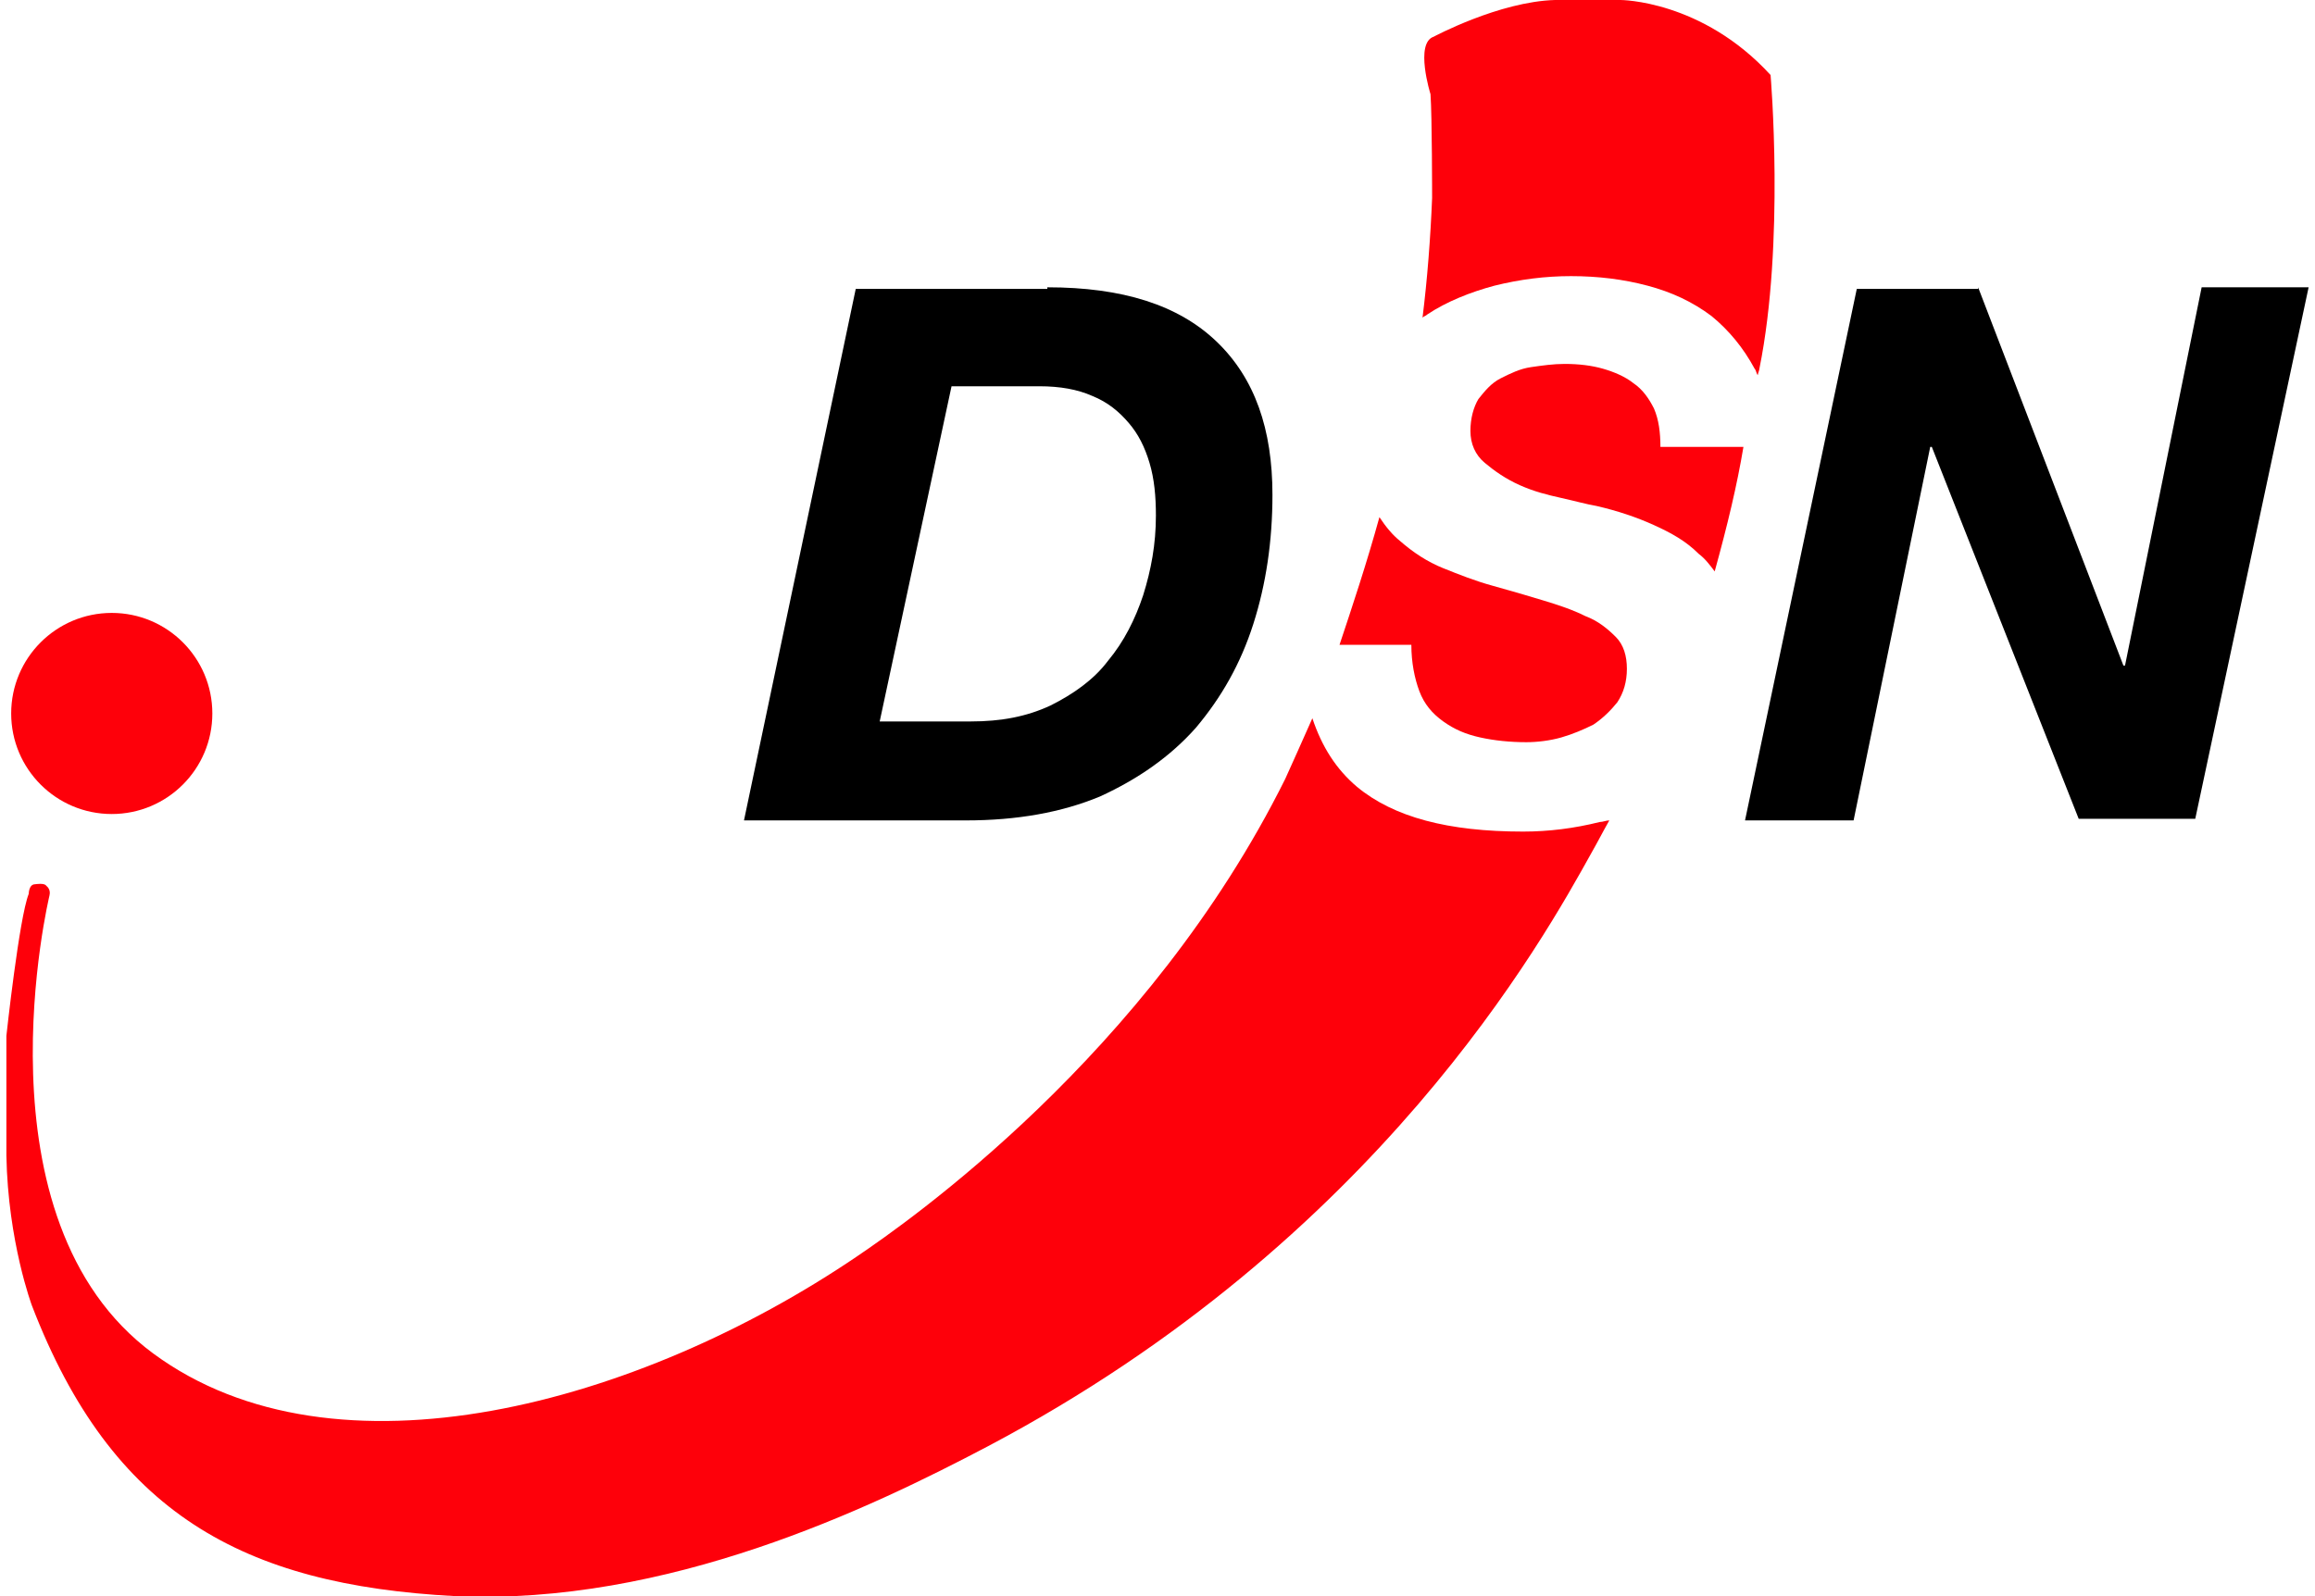
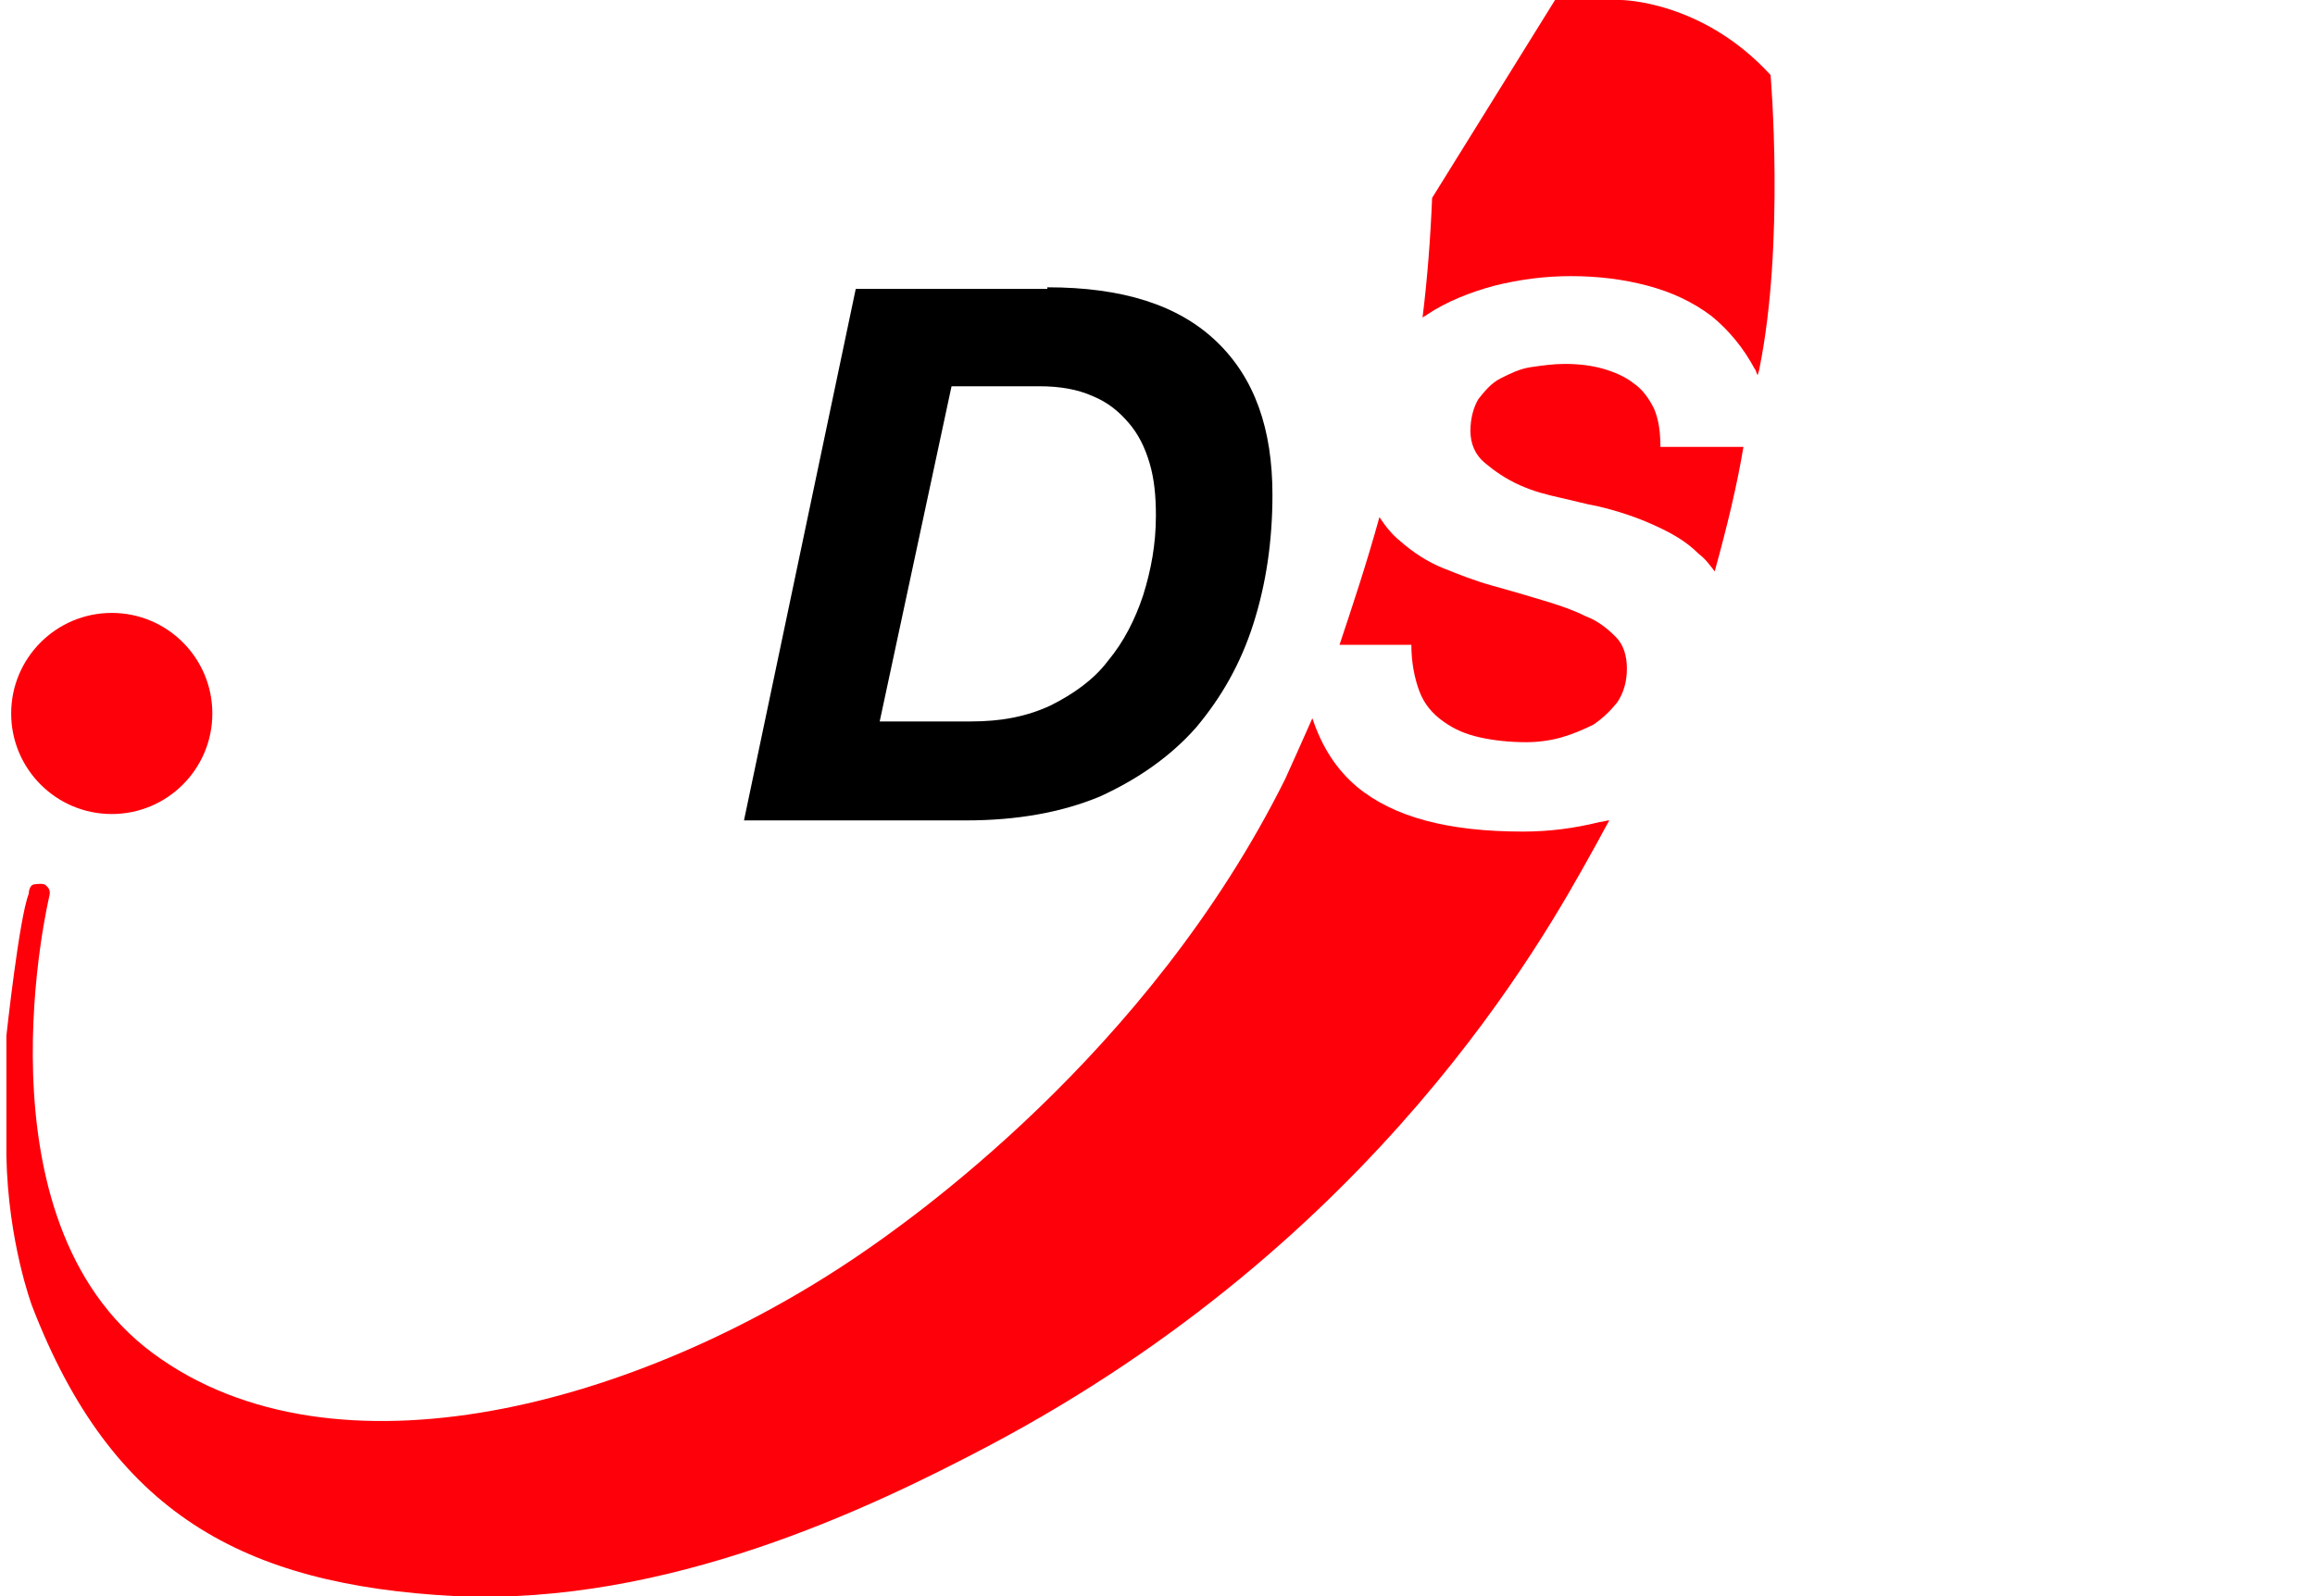
<svg xmlns="http://www.w3.org/2000/svg" enable-background="new 0 0 145 100" viewBox="0 0 145 100" width="145" height="100">
  <path d="m65.6 18c4.7 0 8.2 1.1 10.6 3.4s3.5 5.5 3.5 9.6c0 2.9-.4 5.6-1.2 8.1s-2 4.6-3.6 6.5c-1.6 1.8-3.6 3.2-6 4.3-2.4 1-5.2 1.5-8.4 1.5h-13.9l7-33.3h12zm-4.8 27.2c1.9 0 3.5-.3 5-1 1.4-.7 2.7-1.6 3.6-2.8 1-1.2 1.7-2.6 2.2-4.1.5-1.6.8-3.2.8-5 0-1.2-.1-2.3-.4-3.3s-.7-1.8-1.3-2.5-1.3-1.3-2.3-1.7c-.9-.4-2-.6-3.3-.6h-5.5l-4.5 21z" />
-   <path d="m123.9 18 9.1 23.7h.1l4.8-23.7h6.7l-7.1 33.3h-7.3l-9.2-23.3h-.1l-4.8 23.4h-6.8l7-33.3h7.6z" />
  <g fill="#fe000a">
    <circle cx="7" cy="44.7" r="6.3" />
    <path d="m100.2 51.5c-1.6.4-3.2.6-4.8.6-4.7 0-8.1-.9-10.4-2.8-1.3-1.1-2.2-2.5-2.8-4.3-.7 1.6-1.3 2.9-1.7 3.8-8.6 17.3-23.7 27.8-26.8 29.9-13.7 9.3-32.7 14.5-44.1 6.1s-6.5-28.7-6.5-28.7c.1-.4-.2-.6-.2-.6-.1-.2-.7-.1-.7-.1-.4 0-.4.6-.4.6-.6 1.5-1.4 8.9-1.4 8.9v7.5c.1 5.4 1.6 9.4 1.6 9.4 5 13 13.2 17.5 26.5 18.2 13.3.6 26-5.5 33.4-9.4 24.4-12.9 34.8-31.8 37.8-37.2.4-.7.7-1.3 1.1-2-.2 0-.4.1-.6.1z" />
-     <path d="m89.7 12.4c-.1 2.5-.3 5.1-.6 7.5.1-.1.2-.1.3-.2 1.2-.8 2.7-1.4 4.2-1.8 1.6-.4 3.2-.6 4.8-.6 1.7 0 3.3.2 4.8.6s2.8 1 4 1.9c1.1.9 2 2 2.7 3.3.1.1.1.3.2.4 0-.1.1-.3.1-.4 1.6-7.9.7-18.4.7-18.4-4.3-4.7-9.4-4.7-9.4-4.7s-.7-.1-4.1 0c-3.5.1-7.6 2.3-7.6 2.3-1.2.4-.2 3.6-.2 3.6.1 1.4.1 6.5.1 6.5z" />
+     <path d="m89.7 12.4c-.1 2.5-.3 5.1-.6 7.5.1-.1.2-.1.3-.2 1.2-.8 2.7-1.4 4.2-1.8 1.6-.4 3.2-.6 4.8-.6 1.7 0 3.3.2 4.8.6s2.8 1 4 1.9c1.1.9 2 2 2.7 3.3.1.1.1.3.2.4 0-.1.1-.3.1-.4 1.6-7.9.7-18.4.7-18.4-4.3-4.7-9.4-4.7-9.4-4.7s-.7-.1-4.1 0z" />
    <path d="m104 28c0-.9-.1-1.7-.4-2.4-.3-.6-.7-1.2-1.3-1.6-.5-.4-1.2-.7-1.9-.9s-1.5-.3-2.4-.3c-.7 0-1.4.1-2.1.2s-1.3.4-1.9.7-1 .8-1.4 1.3c-.3.5-.5 1.2-.5 2s.3 1.5.9 2 1.3 1 2.2 1.4 1.7.6 2.6.8 1.6.4 2.2.5c1.3.3 2.5.7 3.6 1.2s2 1 2.8 1.8c.4.3.7.7 1 1.1.8-2.9 1.4-5.4 1.8-7.8z" />
    <path d="m88.9 43.3c.3.8.8 1.4 1.5 1.9s1.4.8 2.3 1 1.9.3 2.9.3c.7 0 1.5-.1 2.2-.3s1.4-.5 2-.8c.6-.4 1.1-.9 1.5-1.4.4-.6.6-1.3.6-2.1s-.2-1.5-.7-2-1.1-1-1.9-1.3c-.8-.4-1.7-.7-2.7-1s-2-.6-3.1-.9-2.1-.7-3.1-1.1-1.9-1-2.7-1.7c-.5-.4-.9-.9-1.3-1.5-.8 2.9-1.7 5.6-2.5 8h4.5c0 1.1.2 2.1.5 2.9z" />
  </g>
</svg>